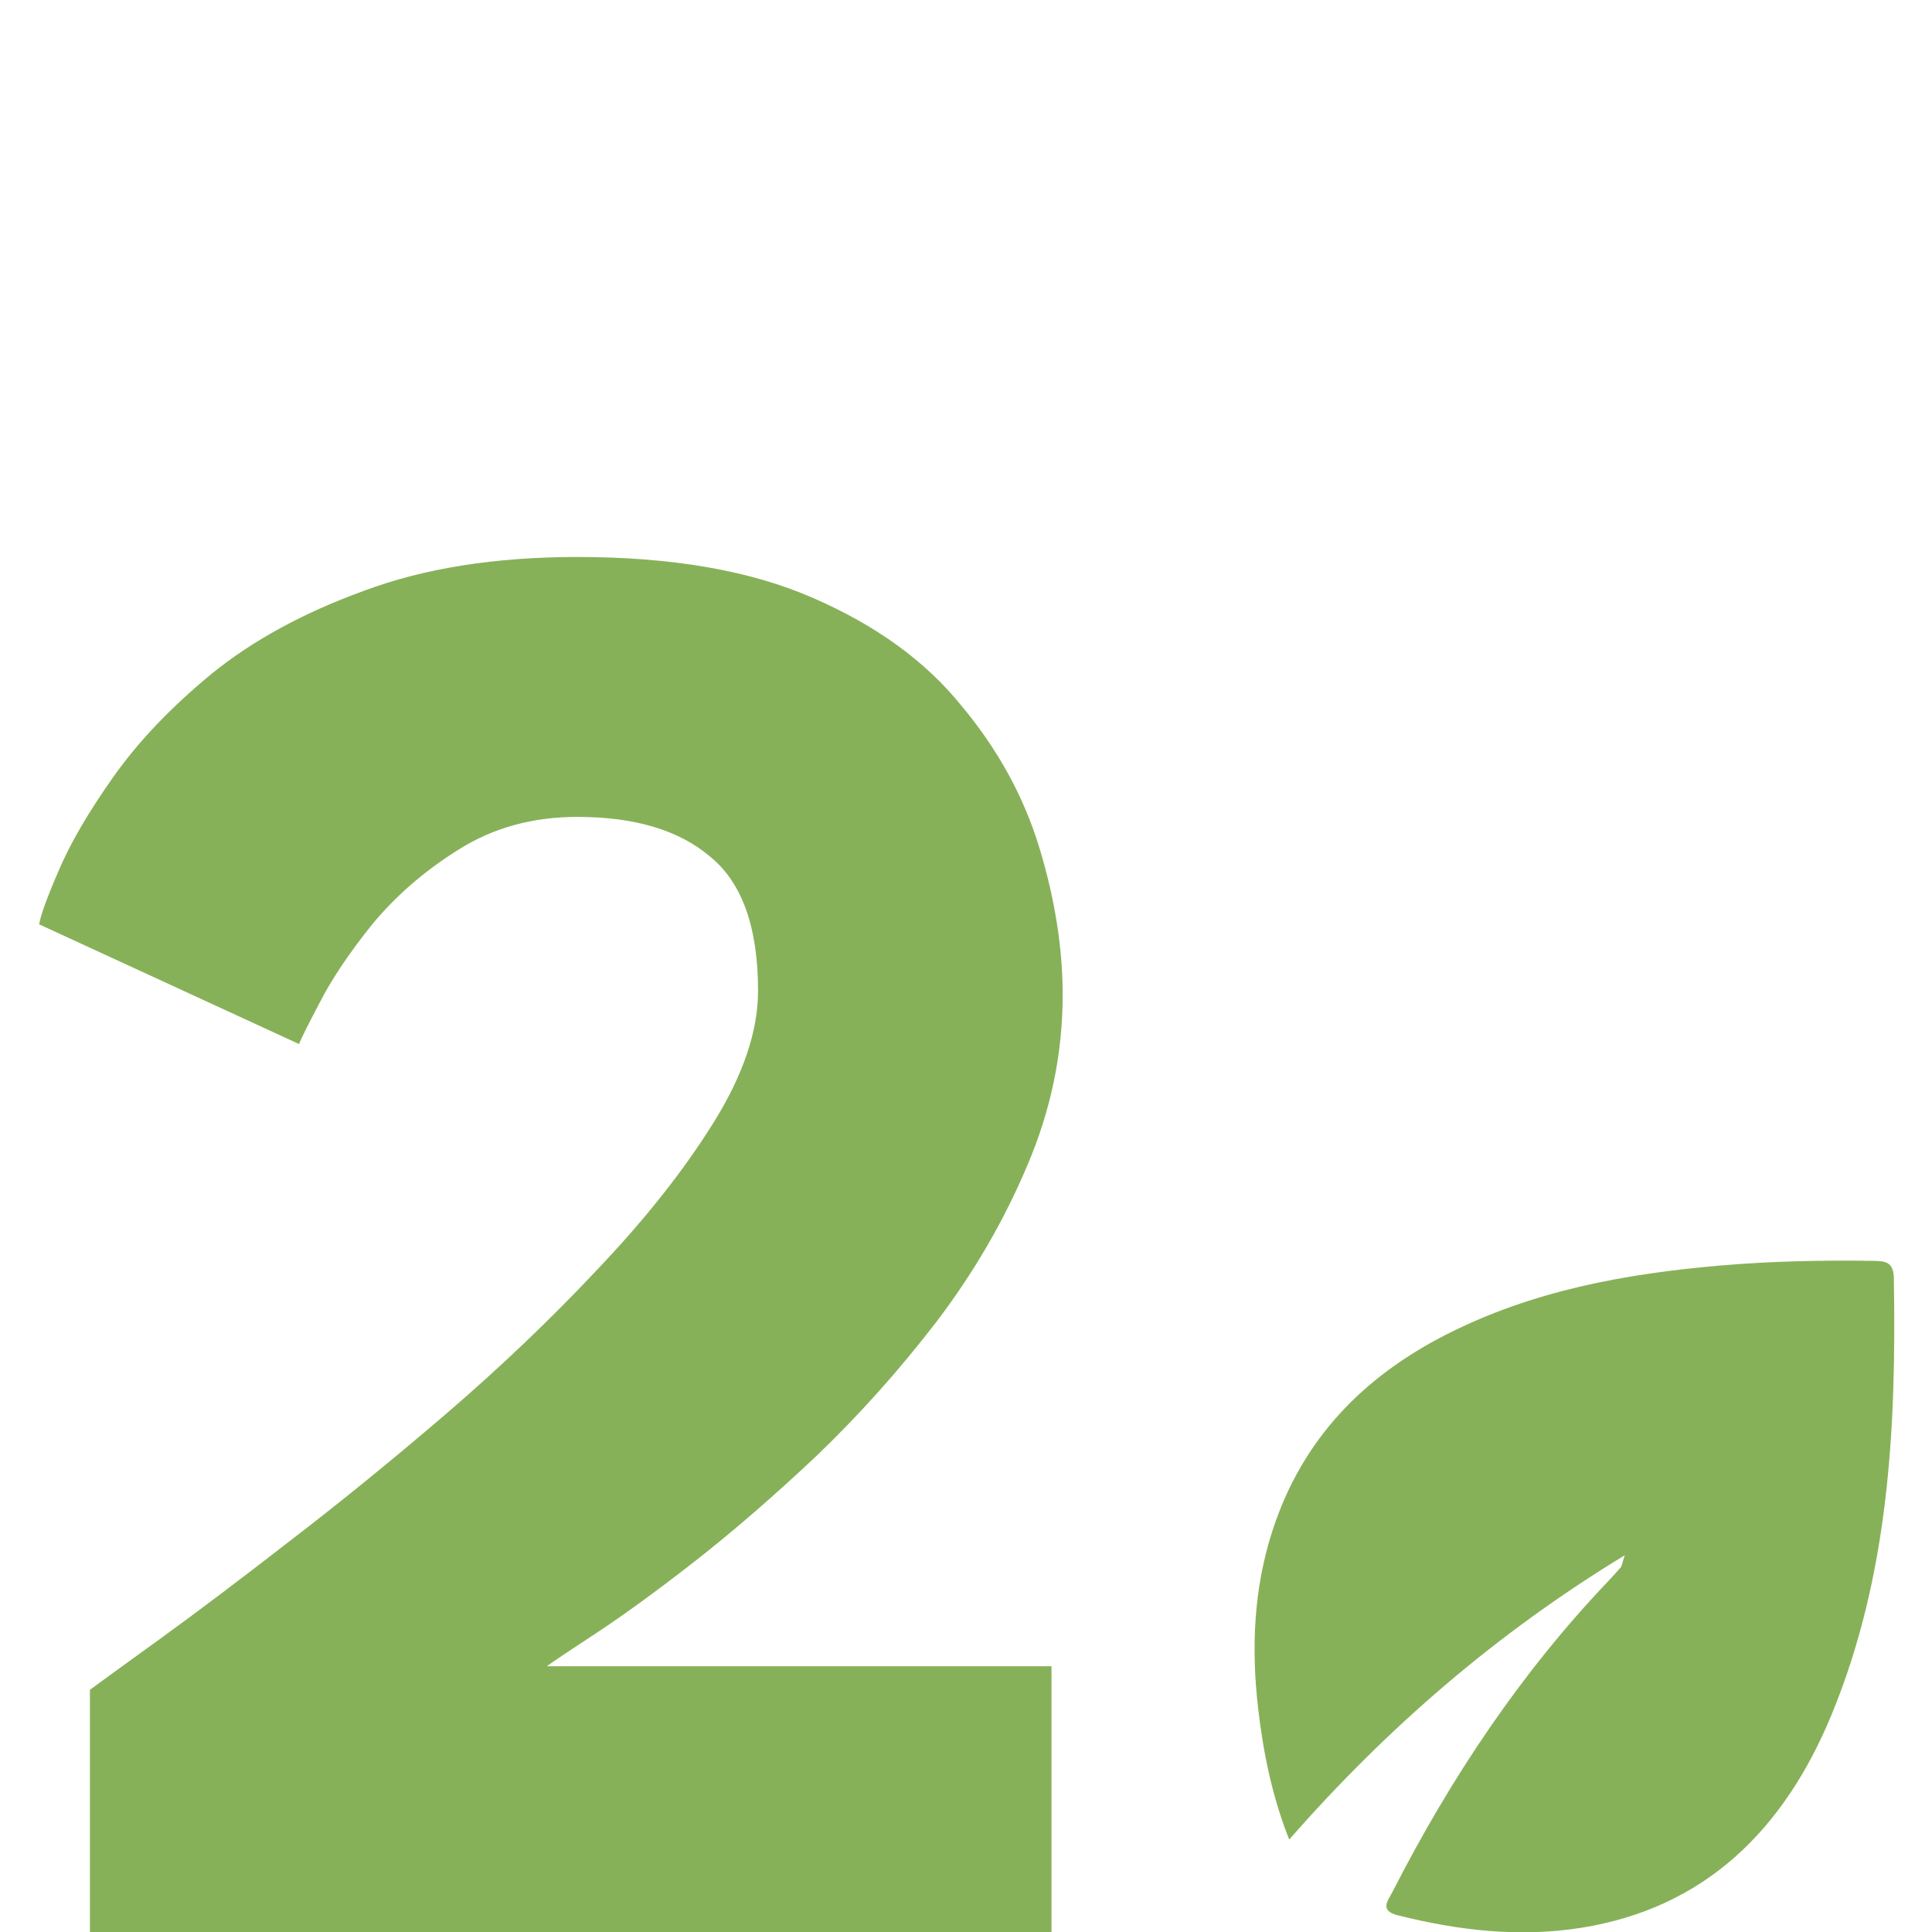
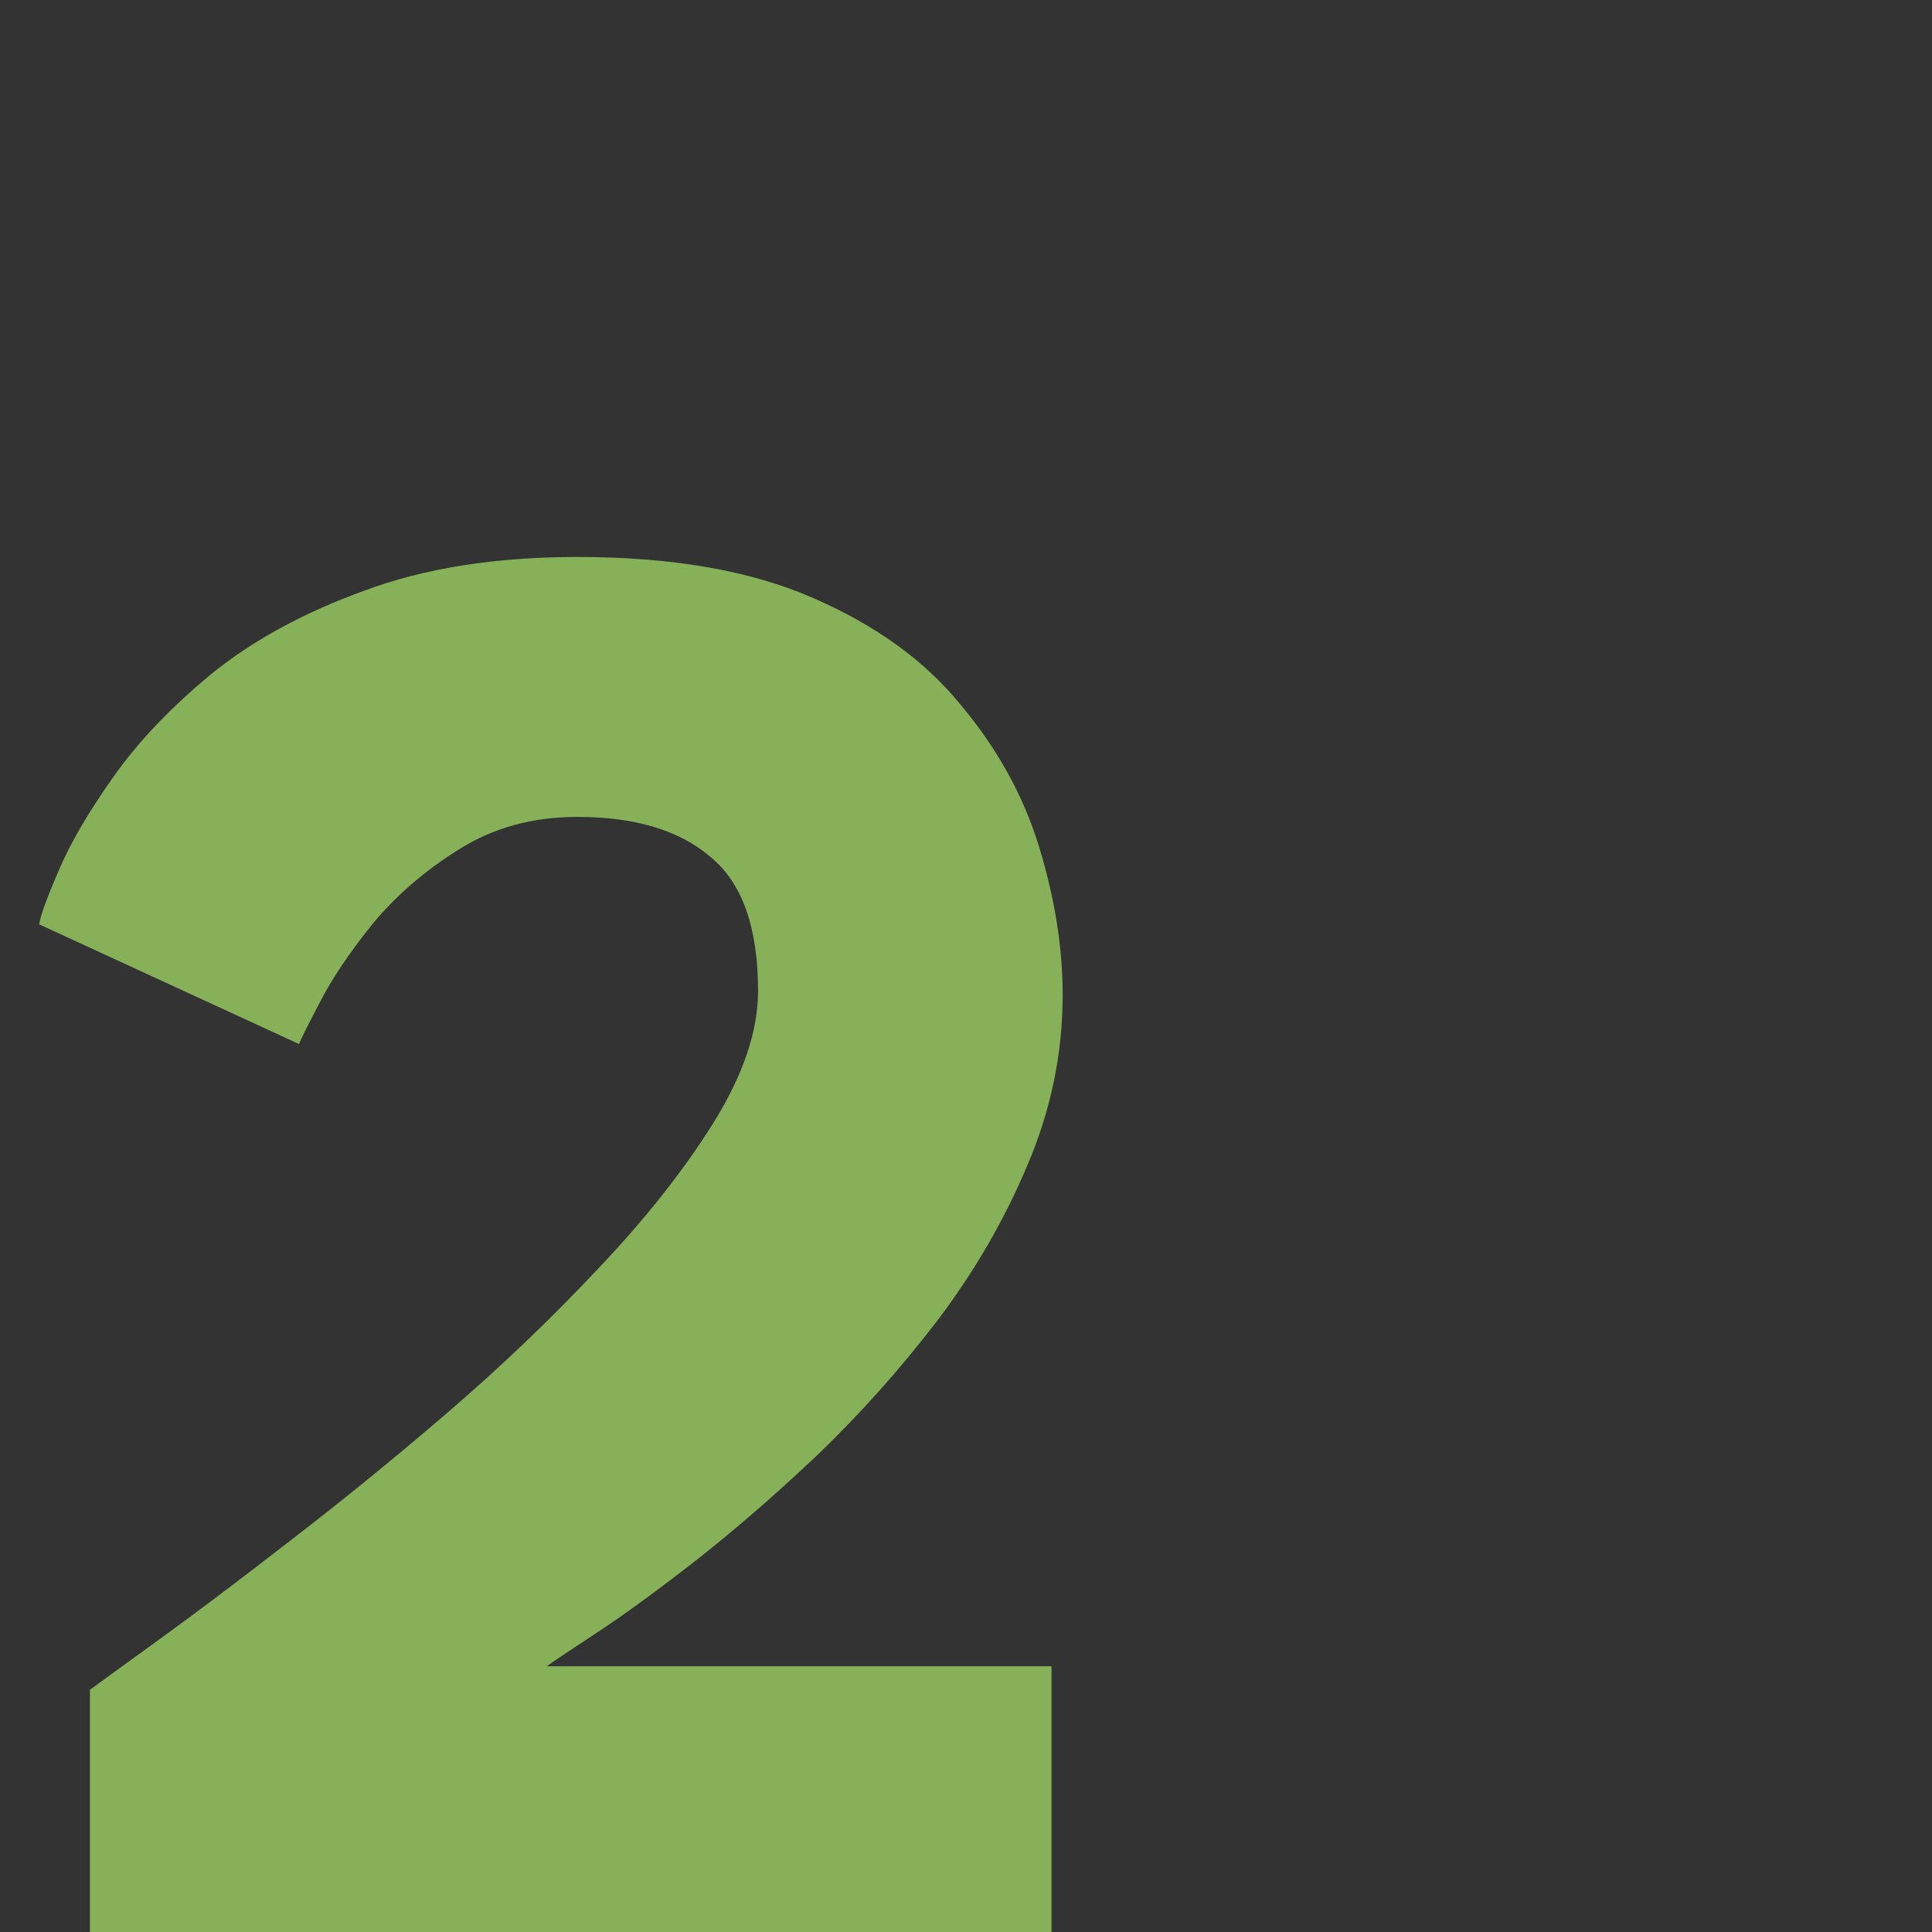
<svg xmlns="http://www.w3.org/2000/svg" width="444" height="444" viewBox="0 0 444 444" fill="none">
  <rect x="0" y="0" width="444" height="444" fill="#333333" stroke="none" />
  <g clip-path="url(#clip0_25_4)">
-     <rect width="444" height="444" fill="white" />
    <path d="M132.675 187.734C122.408 187.734 113.307 190.242 105.374 195.259C97.595 200.12 90.984 205.842 85.539 212.427C80.249 219.012 76.205 225.048 73.405 230.535C70.604 235.866 69.049 239.002 68.738 239.942L9 212.427C9.311 210.389 10.789 206.313 13.434 200.198C16.078 193.927 20.279 186.715 26.035 178.562C31.791 170.41 39.336 162.492 48.669 154.81C58.159 147.127 69.827 140.778 83.672 135.761C97.517 130.587 113.852 128 132.675 128C154.455 128 172.501 131.136 186.813 137.407C201.28 143.678 212.637 151.909 220.882 162.1C229.282 172.134 235.272 183.03 238.85 194.789C242.428 206.548 244.217 217.836 244.217 228.654C244.217 242.137 241.494 255.229 236.05 267.928C230.76 280.471 223.838 292.386 215.281 303.674C206.725 314.806 197.547 325.075 187.746 334.482C177.945 343.732 168.534 351.885 159.511 358.94C150.643 365.838 143.098 371.326 136.876 375.402C130.653 379.478 126.92 381.987 125.675 382.928H241.65V444.073H20.668V388.337C23.001 386.612 28.29 382.771 36.535 376.813C44.78 370.855 54.659 363.408 66.171 354.472C77.838 345.535 89.895 335.736 102.34 325.075C114.941 314.257 126.608 303.126 137.342 291.68C148.232 280.235 157.099 269.025 163.944 258.051C170.789 247.076 174.212 236.964 174.212 227.713C174.212 213.133 170.556 202.863 163.244 196.906C156.088 190.791 145.899 187.734 132.675 187.734Z" fill="#87B158" />
-     <path d="M373.389 357.424C343.807 375.416 318.855 397.032 296.273 422.746C292.312 412.734 290.331 402.803 289.153 392.734C287.536 378.908 288.095 365.164 292.407 351.834C299.304 330.51 313.551 316.264 332.439 306.661C352.271 296.579 373.569 292.718 395.282 290.842C407.035 289.826 418.82 289.587 430.614 289.766C433.223 289.805 435.166 289.985 435.23 293.717C435.821 327.969 434.14 361.915 420.977 393.918C409.979 420.654 391.682 438.55 363.323 443.042C349.112 445.292 335.101 443.645 321.206 440.157C316.915 439.079 319.006 436.749 320.037 434.73C333.432 408.512 349.566 384.384 369.664 363.293C370.63 362.279 371.576 361.242 372.487 360.177C372.691 359.937 372.713 359.525 373.389 357.424Z" fill="#87B158" />
  </g>
  <defs>
    <clipPath id="clip0_25_4">
      <rect width="444" height="444" fill="white" />
    </clipPath>
  </defs>
</svg>